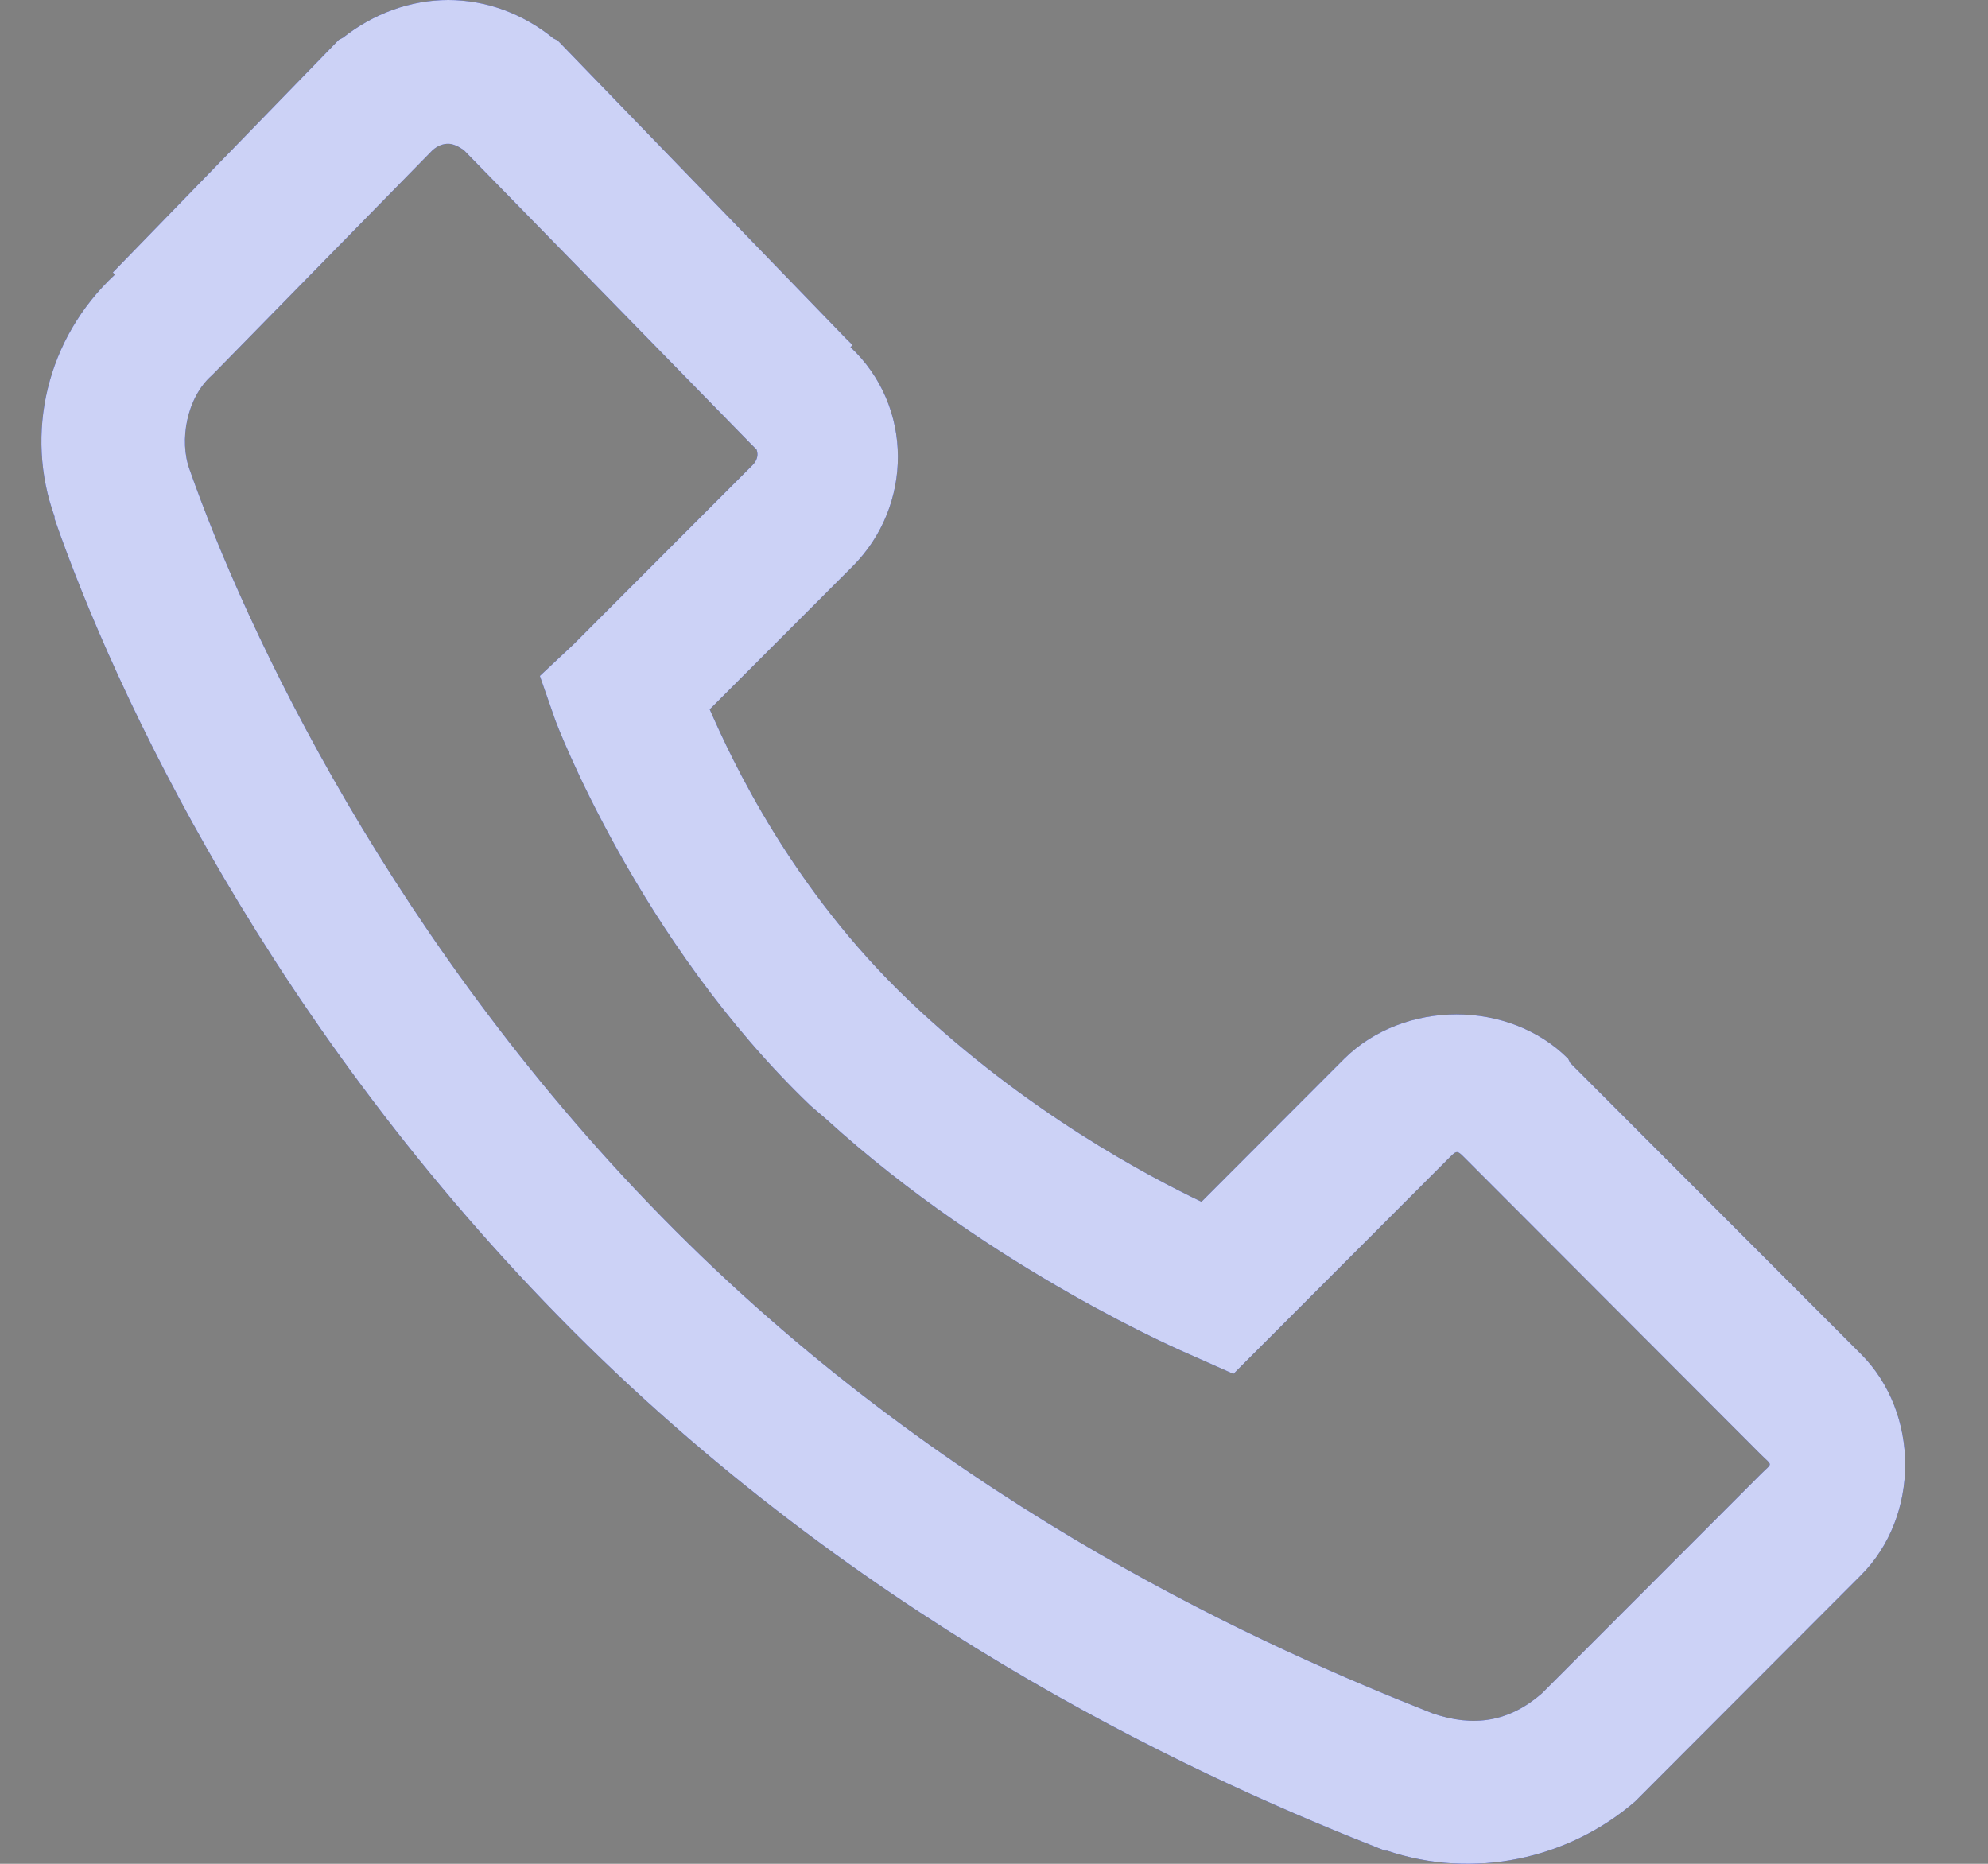
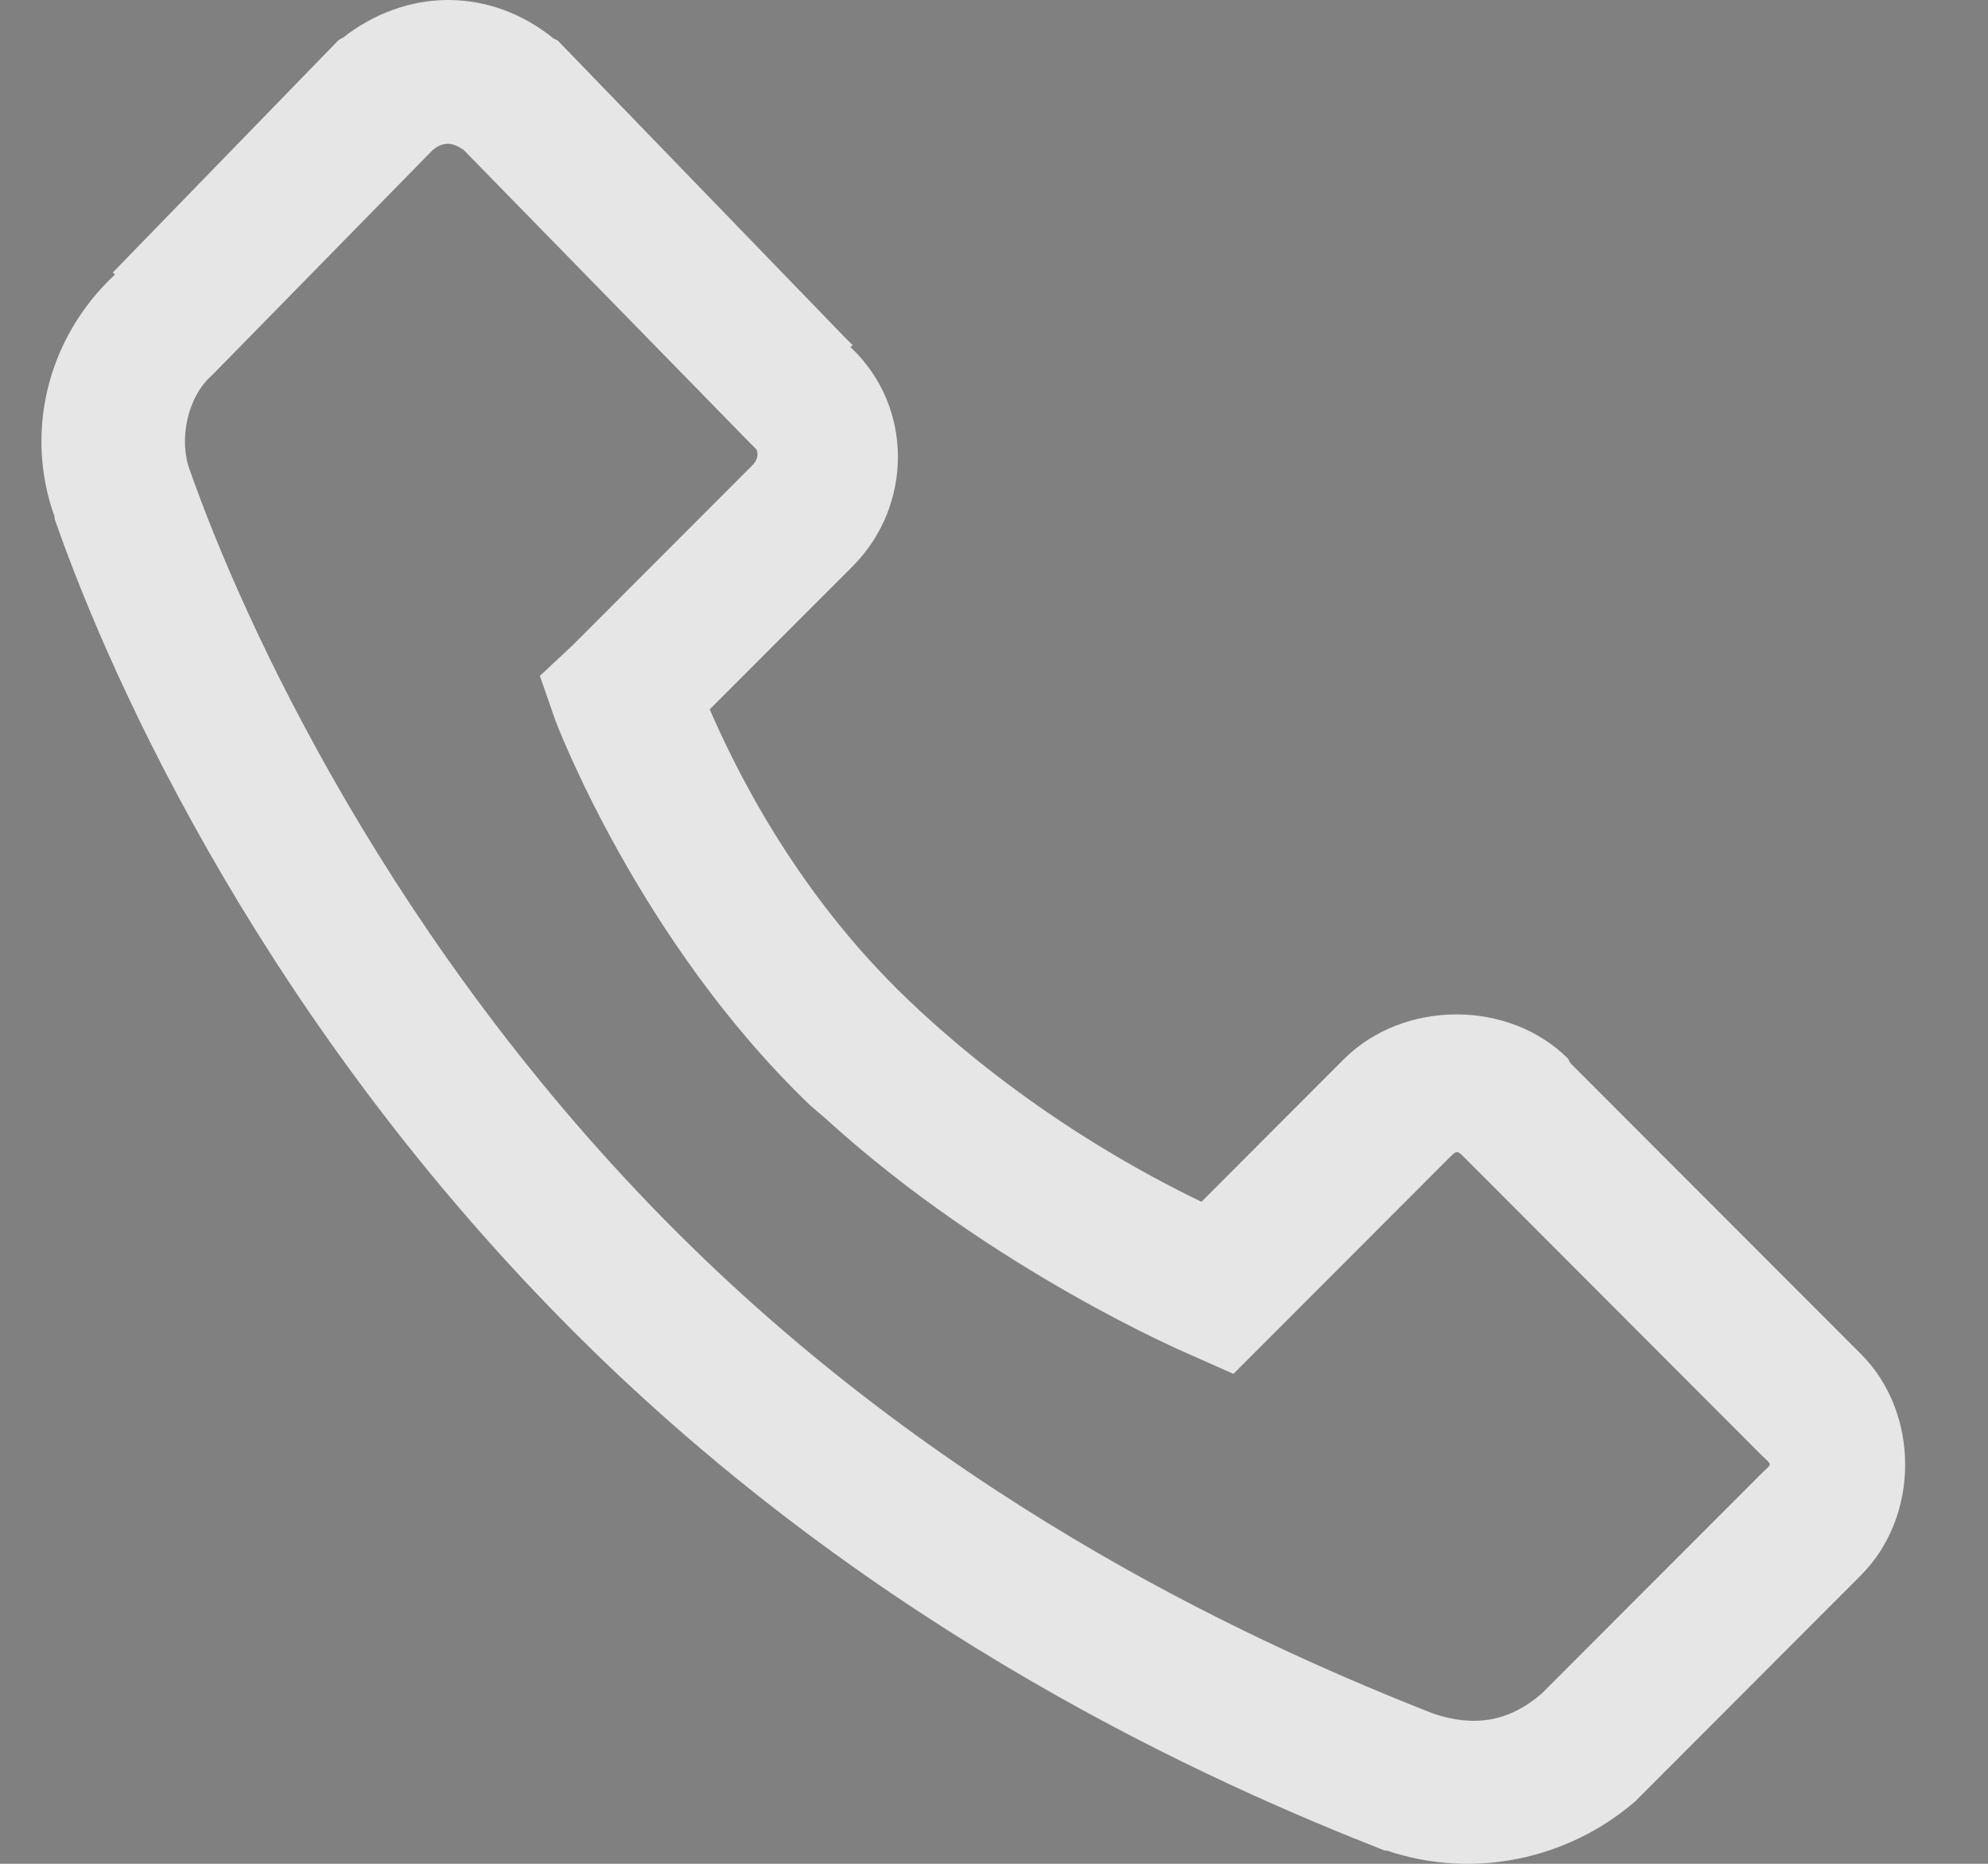
<svg xmlns="http://www.w3.org/2000/svg" width="16" height="15" viewBox="0 0 16 15" fill="none">
  <rect x="0" y="0" width="16" height="15" fill="#808080" stroke="none" />
-   <path d="M3.608 0C3.304 0 3.007 0.109 2.761 0.303L2.727 0.321L2.71 0.338L0.908 2.193L0.925 2.21C0.371 2.726 0.199 3.493 0.439 4.157V4.174C0.925 5.572 2.178 8.275 4.614 10.714C7.062 13.165 9.79 14.362 11.146 14.894H11.163C11.86 15.129 12.621 14.963 13.159 14.499L14.977 12.678C15.452 12.203 15.452 11.372 14.977 10.897L12.638 8.555L12.621 8.521C12.146 8.045 11.3 8.045 10.819 8.521L9.67 9.672C9.252 9.471 8.263 8.956 7.314 8.051C6.37 7.152 5.89 6.116 5.712 5.709L6.862 4.558C7.348 4.071 7.354 3.27 6.845 2.794L6.862 2.777L6.81 2.726L4.506 0.344L4.488 0.326L4.454 0.309C4.208 0.109 3.911 0 3.608 0ZM3.608 1.157C3.648 1.157 3.693 1.18 3.733 1.208L6.038 3.567L6.09 3.619C6.084 3.613 6.124 3.676 6.055 3.745L4.614 5.188L4.345 5.44L4.471 5.801C4.471 5.801 5.135 7.57 6.524 8.899L6.65 9.007C7.989 10.227 9.567 10.897 9.567 10.897L9.927 11.057L11.637 9.345C11.735 9.248 11.717 9.248 11.815 9.345L14.171 11.705C14.268 11.802 14.268 11.768 14.171 11.865L12.409 13.629C12.146 13.858 11.86 13.903 11.529 13.789C10.225 13.274 7.691 12.163 5.432 9.901C3.156 7.622 1.966 5.033 1.526 3.779C1.44 3.545 1.503 3.201 1.703 3.023L1.737 2.989L3.482 1.208C3.522 1.174 3.562 1.157 3.608 1.157Z" fill="#001ED2" />
  <path d="M3.608 0C3.304 0 3.007 0.109 2.761 0.303L2.727 0.321L2.71 0.338L0.908 2.193L0.925 2.21C0.371 2.726 0.199 3.493 0.439 4.157V4.174C0.925 5.572 2.178 8.275 4.614 10.714C7.062 13.165 9.79 14.362 11.146 14.894H11.163C11.86 15.129 12.621 14.963 13.159 14.499L14.977 12.678C15.452 12.203 15.452 11.372 14.977 10.897L12.638 8.555L12.621 8.521C12.146 8.045 11.3 8.045 10.819 8.521L9.67 9.672C9.252 9.471 8.263 8.956 7.314 8.051C6.37 7.152 5.89 6.116 5.712 5.709L6.862 4.558C7.348 4.071 7.354 3.27 6.845 2.794L6.862 2.777L6.81 2.726L4.506 0.344L4.488 0.326L4.454 0.309C4.208 0.109 3.911 0 3.608 0ZM3.608 1.157C3.648 1.157 3.693 1.18 3.733 1.208L6.038 3.567L6.09 3.619C6.084 3.613 6.124 3.676 6.055 3.745L4.614 5.188L4.345 5.44L4.471 5.801C4.471 5.801 5.135 7.57 6.524 8.899L6.65 9.007C7.989 10.227 9.567 10.897 9.567 10.897L9.927 11.057L11.637 9.345C11.735 9.248 11.717 9.248 11.815 9.345L14.171 11.705C14.268 11.802 14.268 11.768 14.171 11.865L12.409 13.629C12.146 13.858 11.86 13.903 11.529 13.789C10.225 13.274 7.691 12.163 5.432 9.901C3.156 7.622 1.966 5.033 1.526 3.779C1.44 3.545 1.503 3.201 1.703 3.023L1.737 2.989L3.482 1.208C3.522 1.174 3.562 1.157 3.608 1.157Z" fill="white" fill-opacity="0.8" />
</svg>